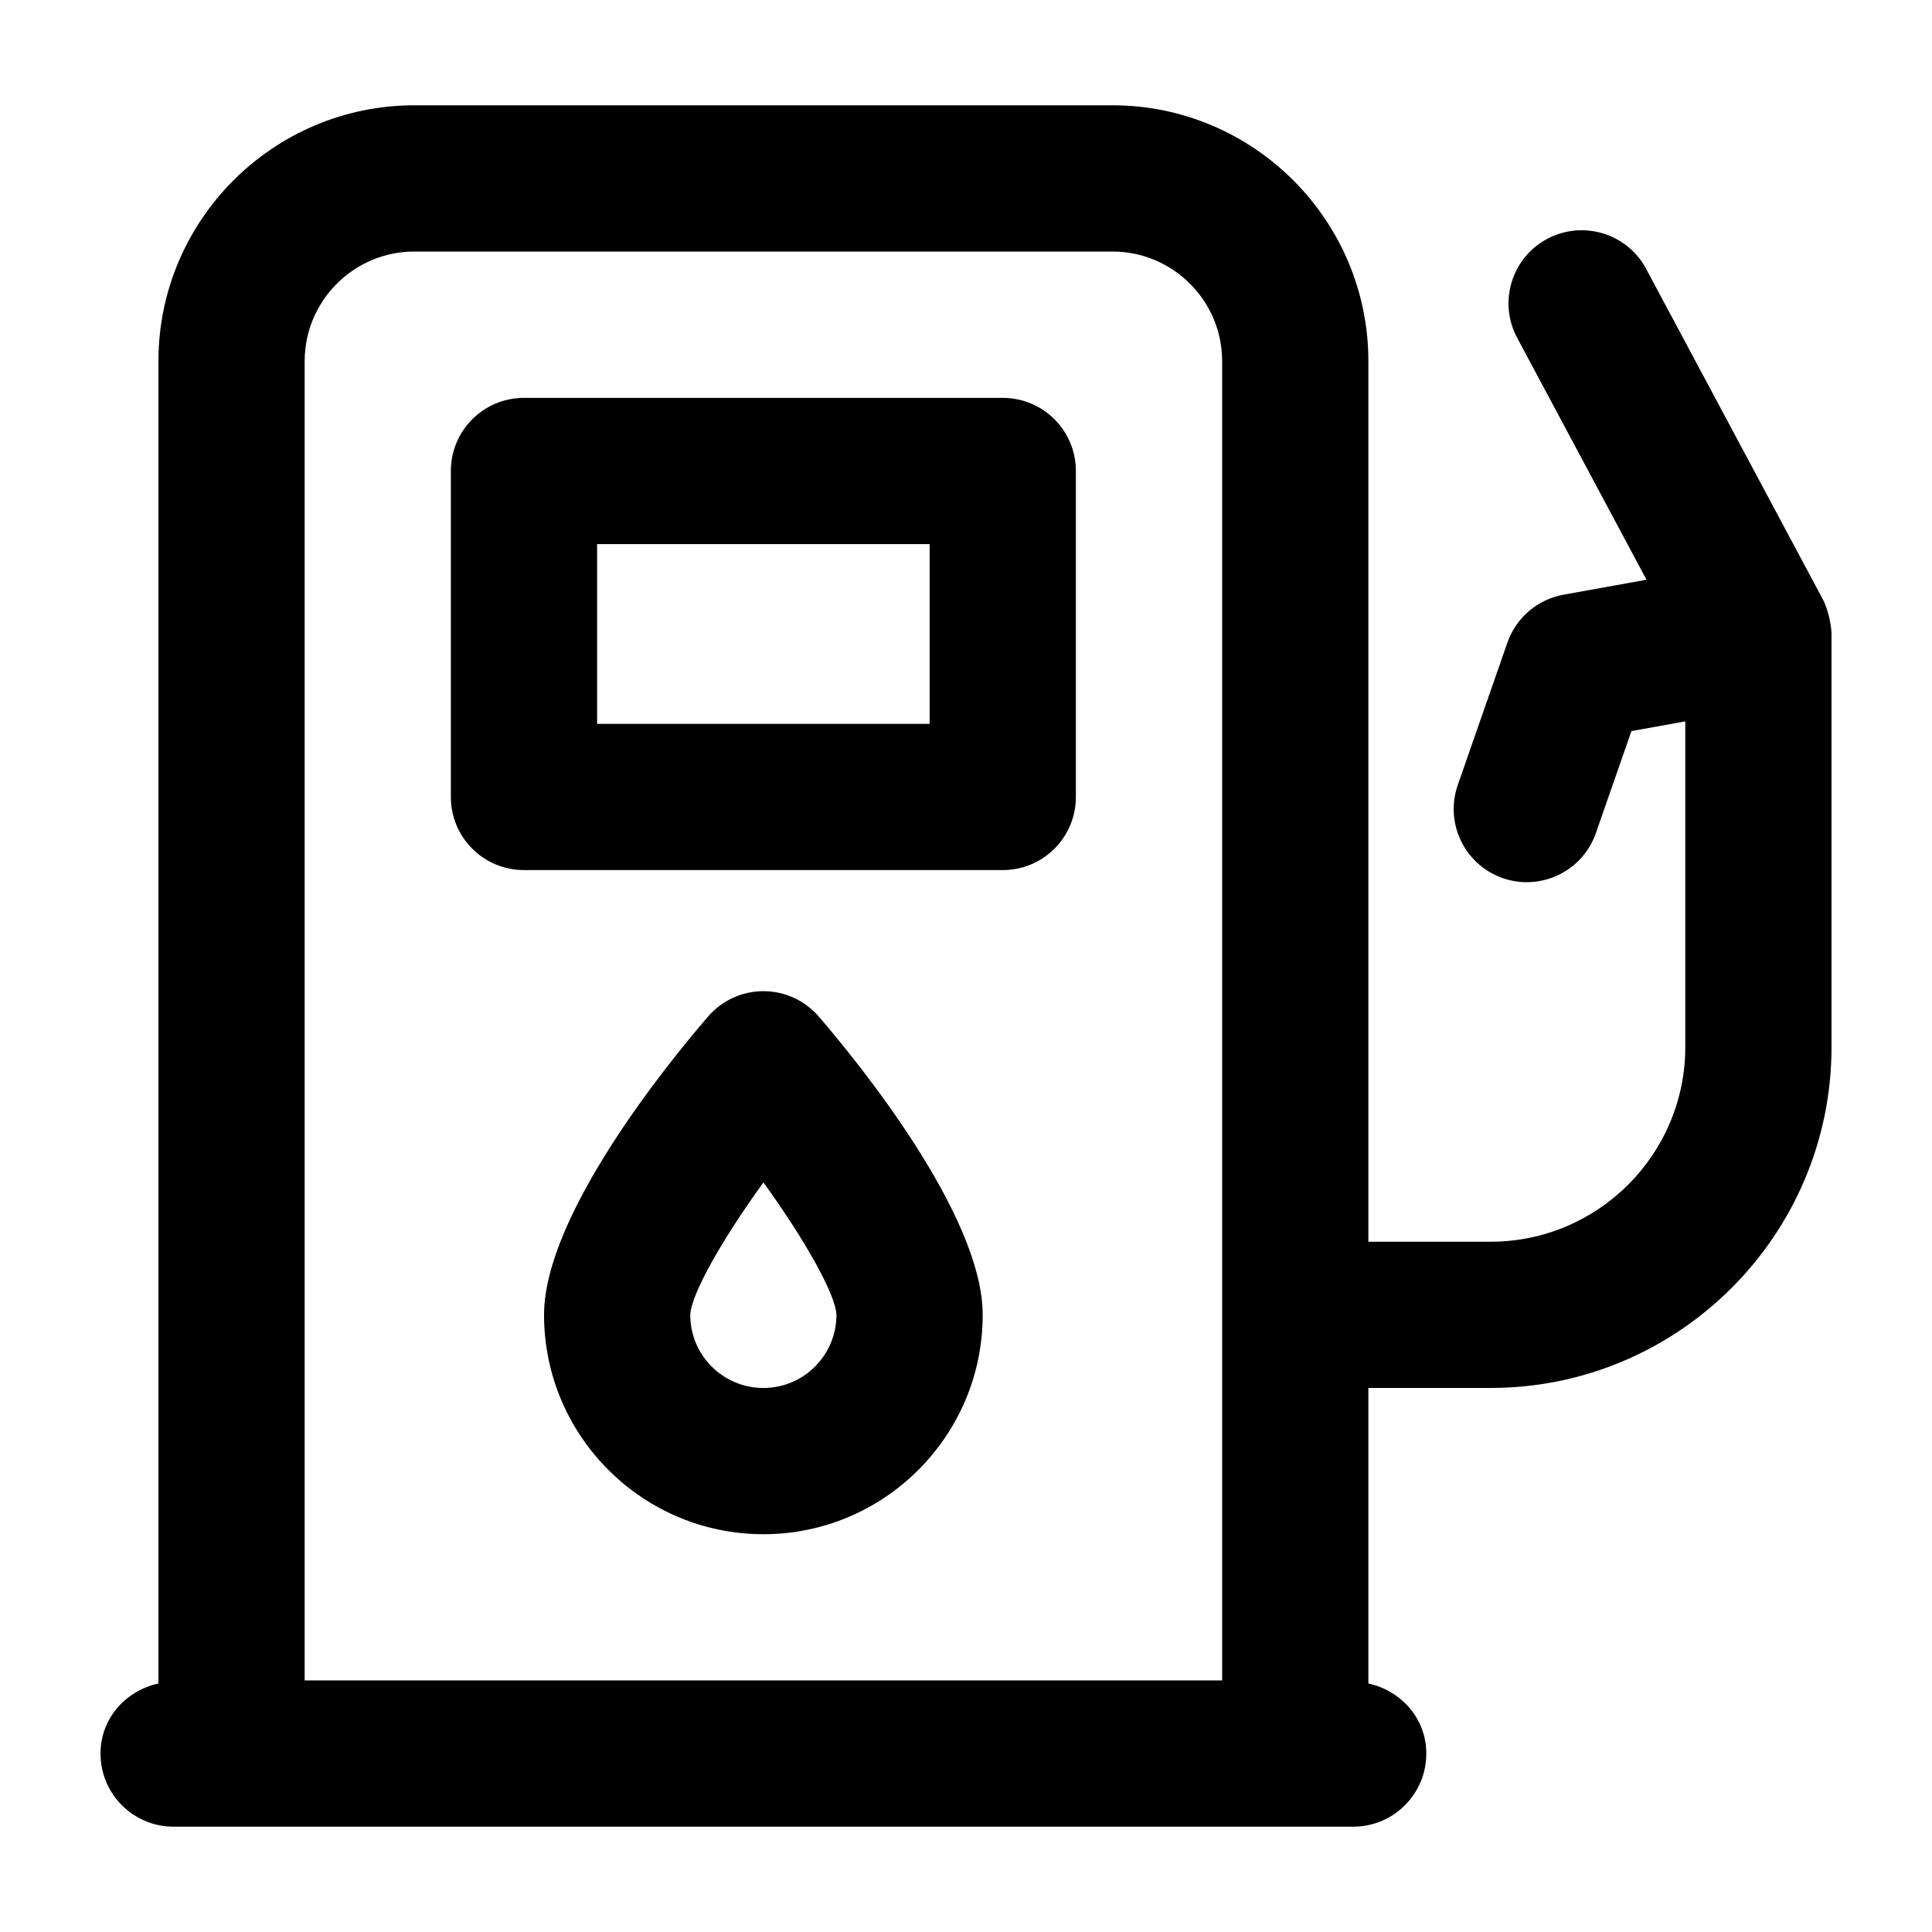
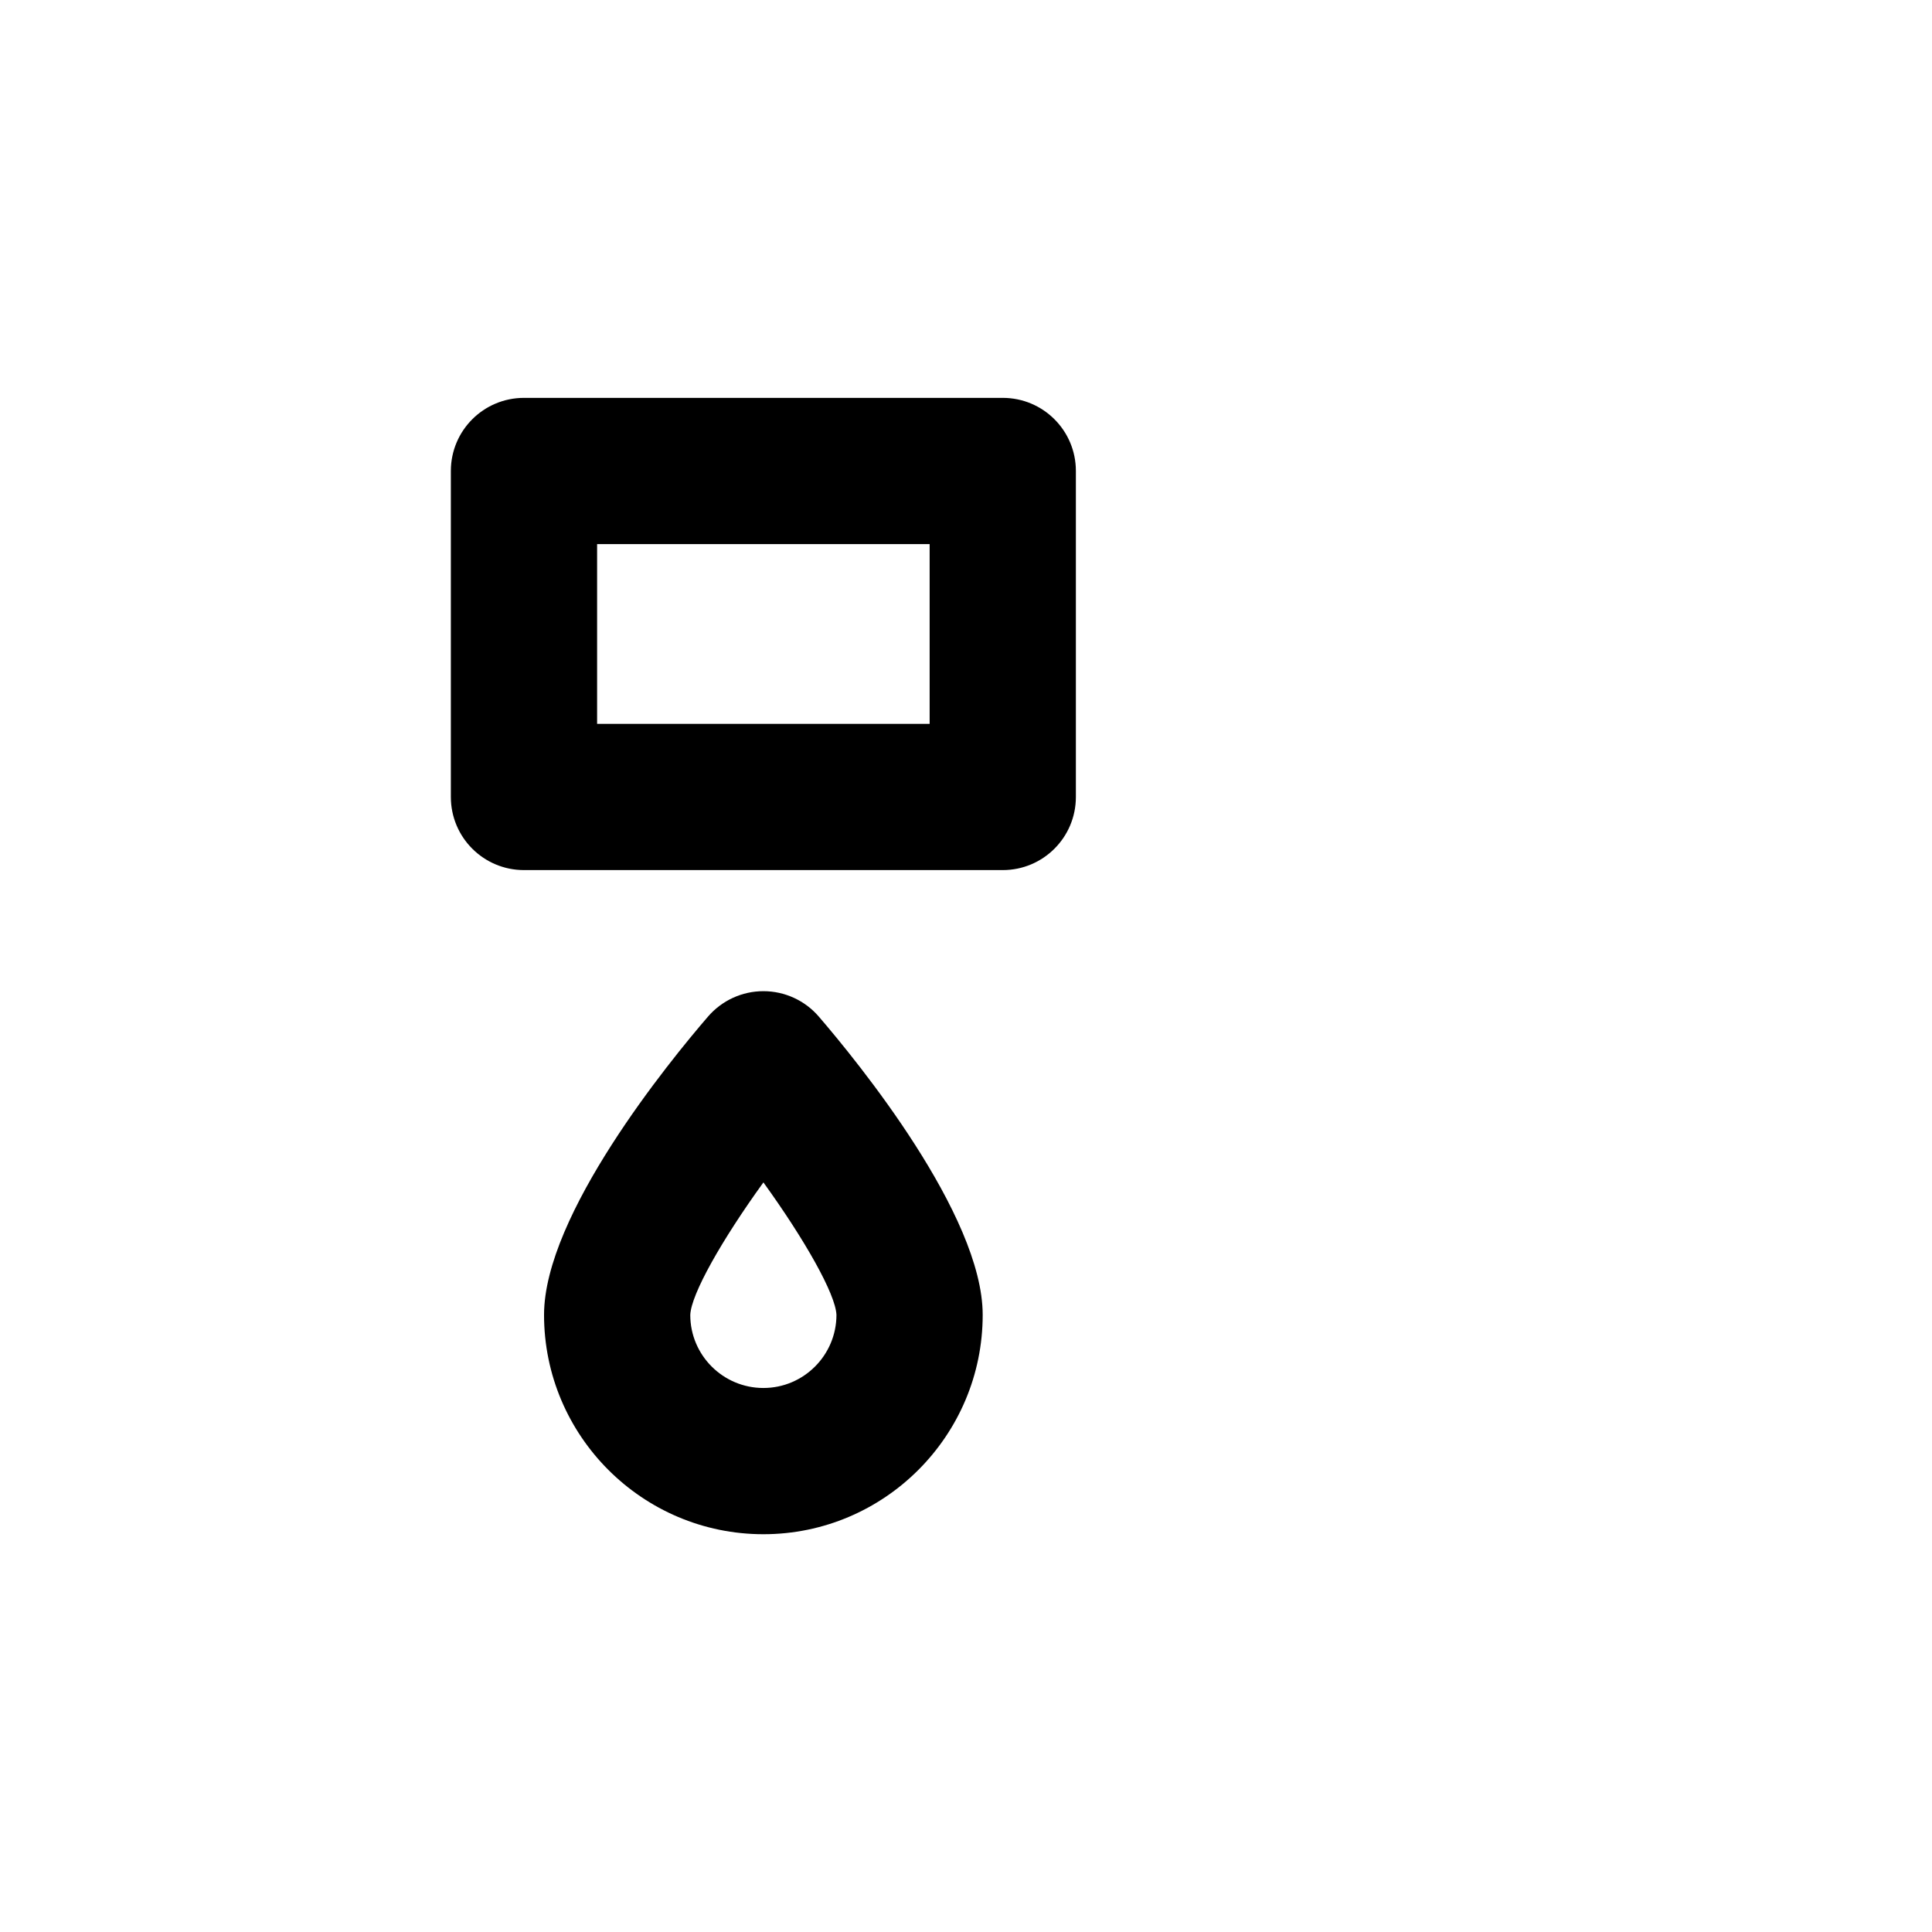
<svg xmlns="http://www.w3.org/2000/svg" fill="#000000" width="800px" height="800px" version="1.1" viewBox="144 144 512 512">
  <g>
    <path d="m409.74 249.44h-126.88c-10.711 0-19.379 8.668-19.379 19.379v86.383c0 10.711 8.668 19.379 19.379 19.379h126.88c10.711 0 19.379-8.668 19.379-19.379v-86.387c0-10.711-8.668-19.375-19.379-19.375zm-19.375 86.383h-88.125v-47.629h88.125z" />
-     <path d="m539.03 511.82c49.805 0 90.34-40.516 90.34-90.32v-109.51c0-1.938-0.809-6.352-2.289-9.141l-46.836-87.594c-5.035-9.441-16.785-12.98-26.227-7.949-9.441 5.051-13 16.785-7.949 26.227l34.27 64.102-22.008 3.965c-6.867 1.25-12.547 6.094-14.855 12.699l-13.152 37.734c-3.519 10.105 1.816 21.156 11.922 24.676 10.094 3.516 21.16-1.828 24.676-11.922l9.422-27.043 14.27-2.57v86.324c0 28.441-23.145 51.566-51.586 51.566h-32.395v-233.34c0-37.391-30.43-67.82-67.82-67.82h-185.01c-37.391 0-67.82 30.43-67.82 67.82v350.42c-8.703 1.902-15.348 9.285-15.348 18.566 0 10.711 8.668 19.379 19.379 19.379h312.59c10.711 0 19.379-8.668 19.379-19.379 0-9.281-6.641-16.664-15.348-18.566v-78.32zm-314.29 77.508v-349.6c0-16.027 13.039-29.066 29.066-29.066h185.01c16.027 0 29.066 13.039 29.066 29.066v349.61z" />
    <path d="m346.31 406.67c-5.641 0-10.996 2.461-14.684 6.738-10.199 11.828-43.449 52.512-43.449 79.043 0 32.055 26.074 58.133 58.133 58.133 32.035 0 58.113-26.074 58.113-58.133 0-26.531-33.246-67.215-43.43-79.043-3.668-4.277-9.043-6.738-14.684-6.738zm0 105.16c-10.691 0-19.379-8.688-19.379-19.34 0.188-5.488 8.383-19.926 19.379-35.141 10.977 15.195 19.148 29.633 19.359 35.121-0.02 10.676-8.688 19.359-19.359 19.359z" />
  </g>
</svg>